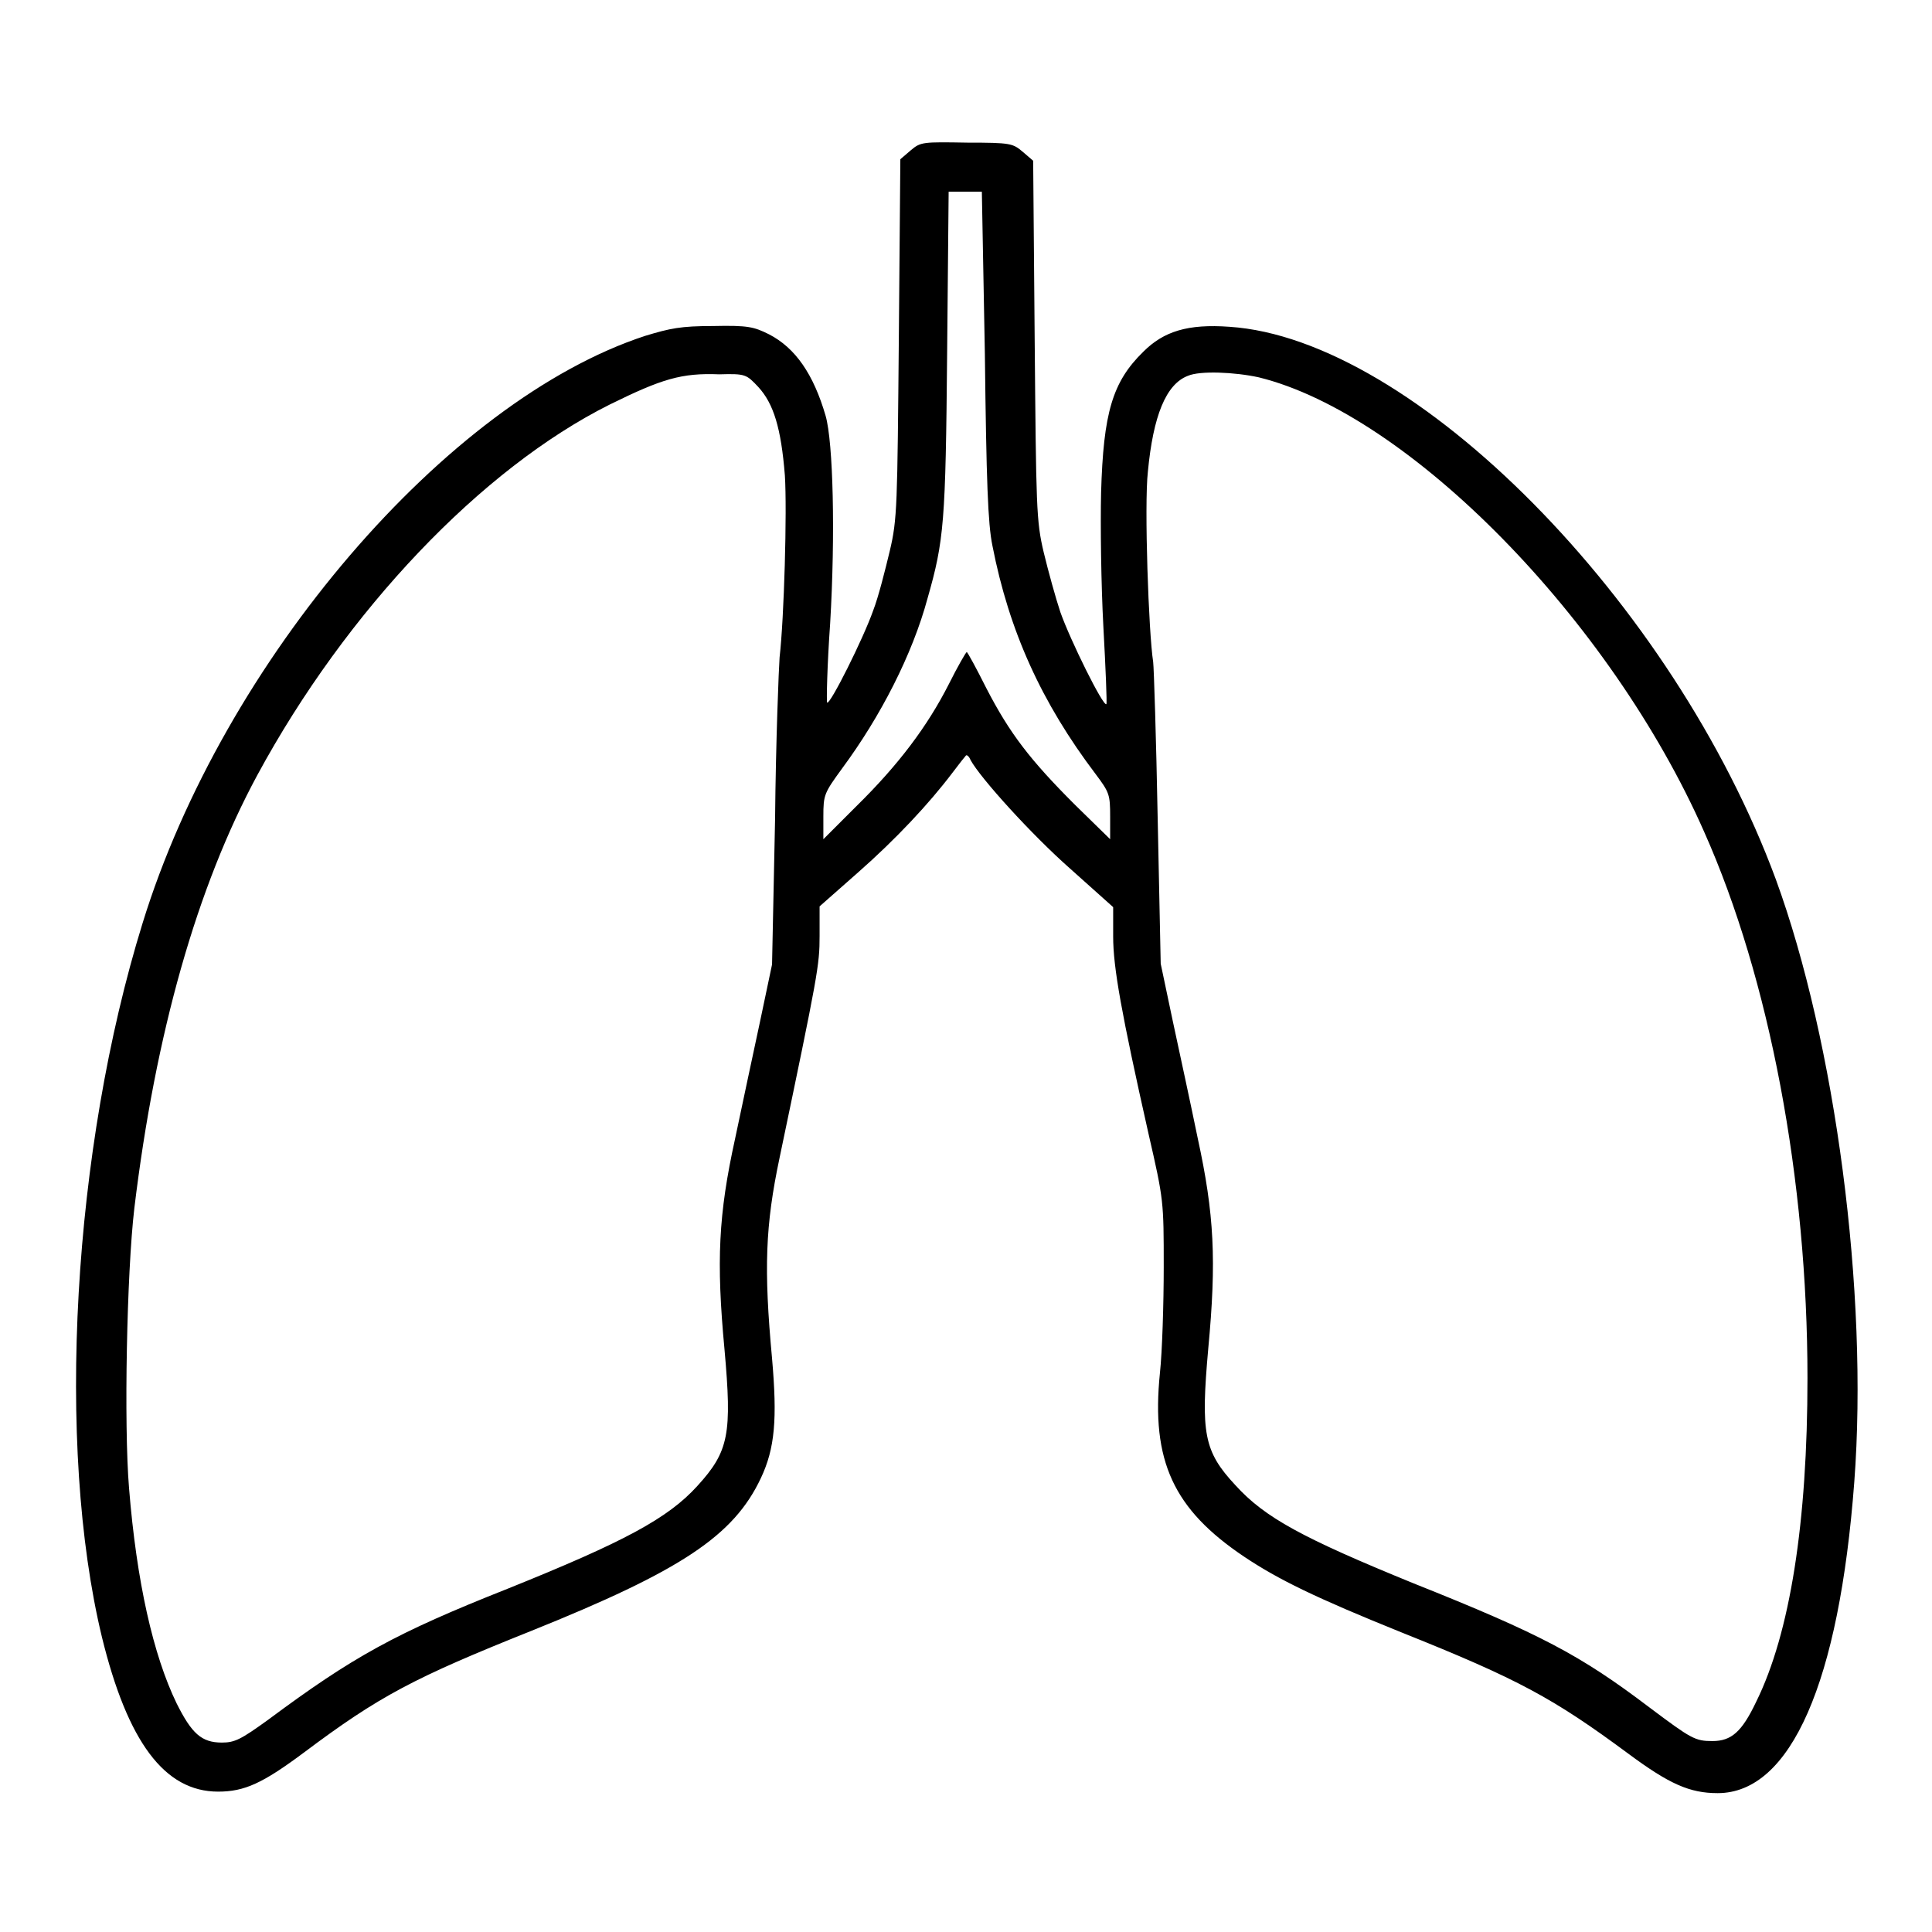
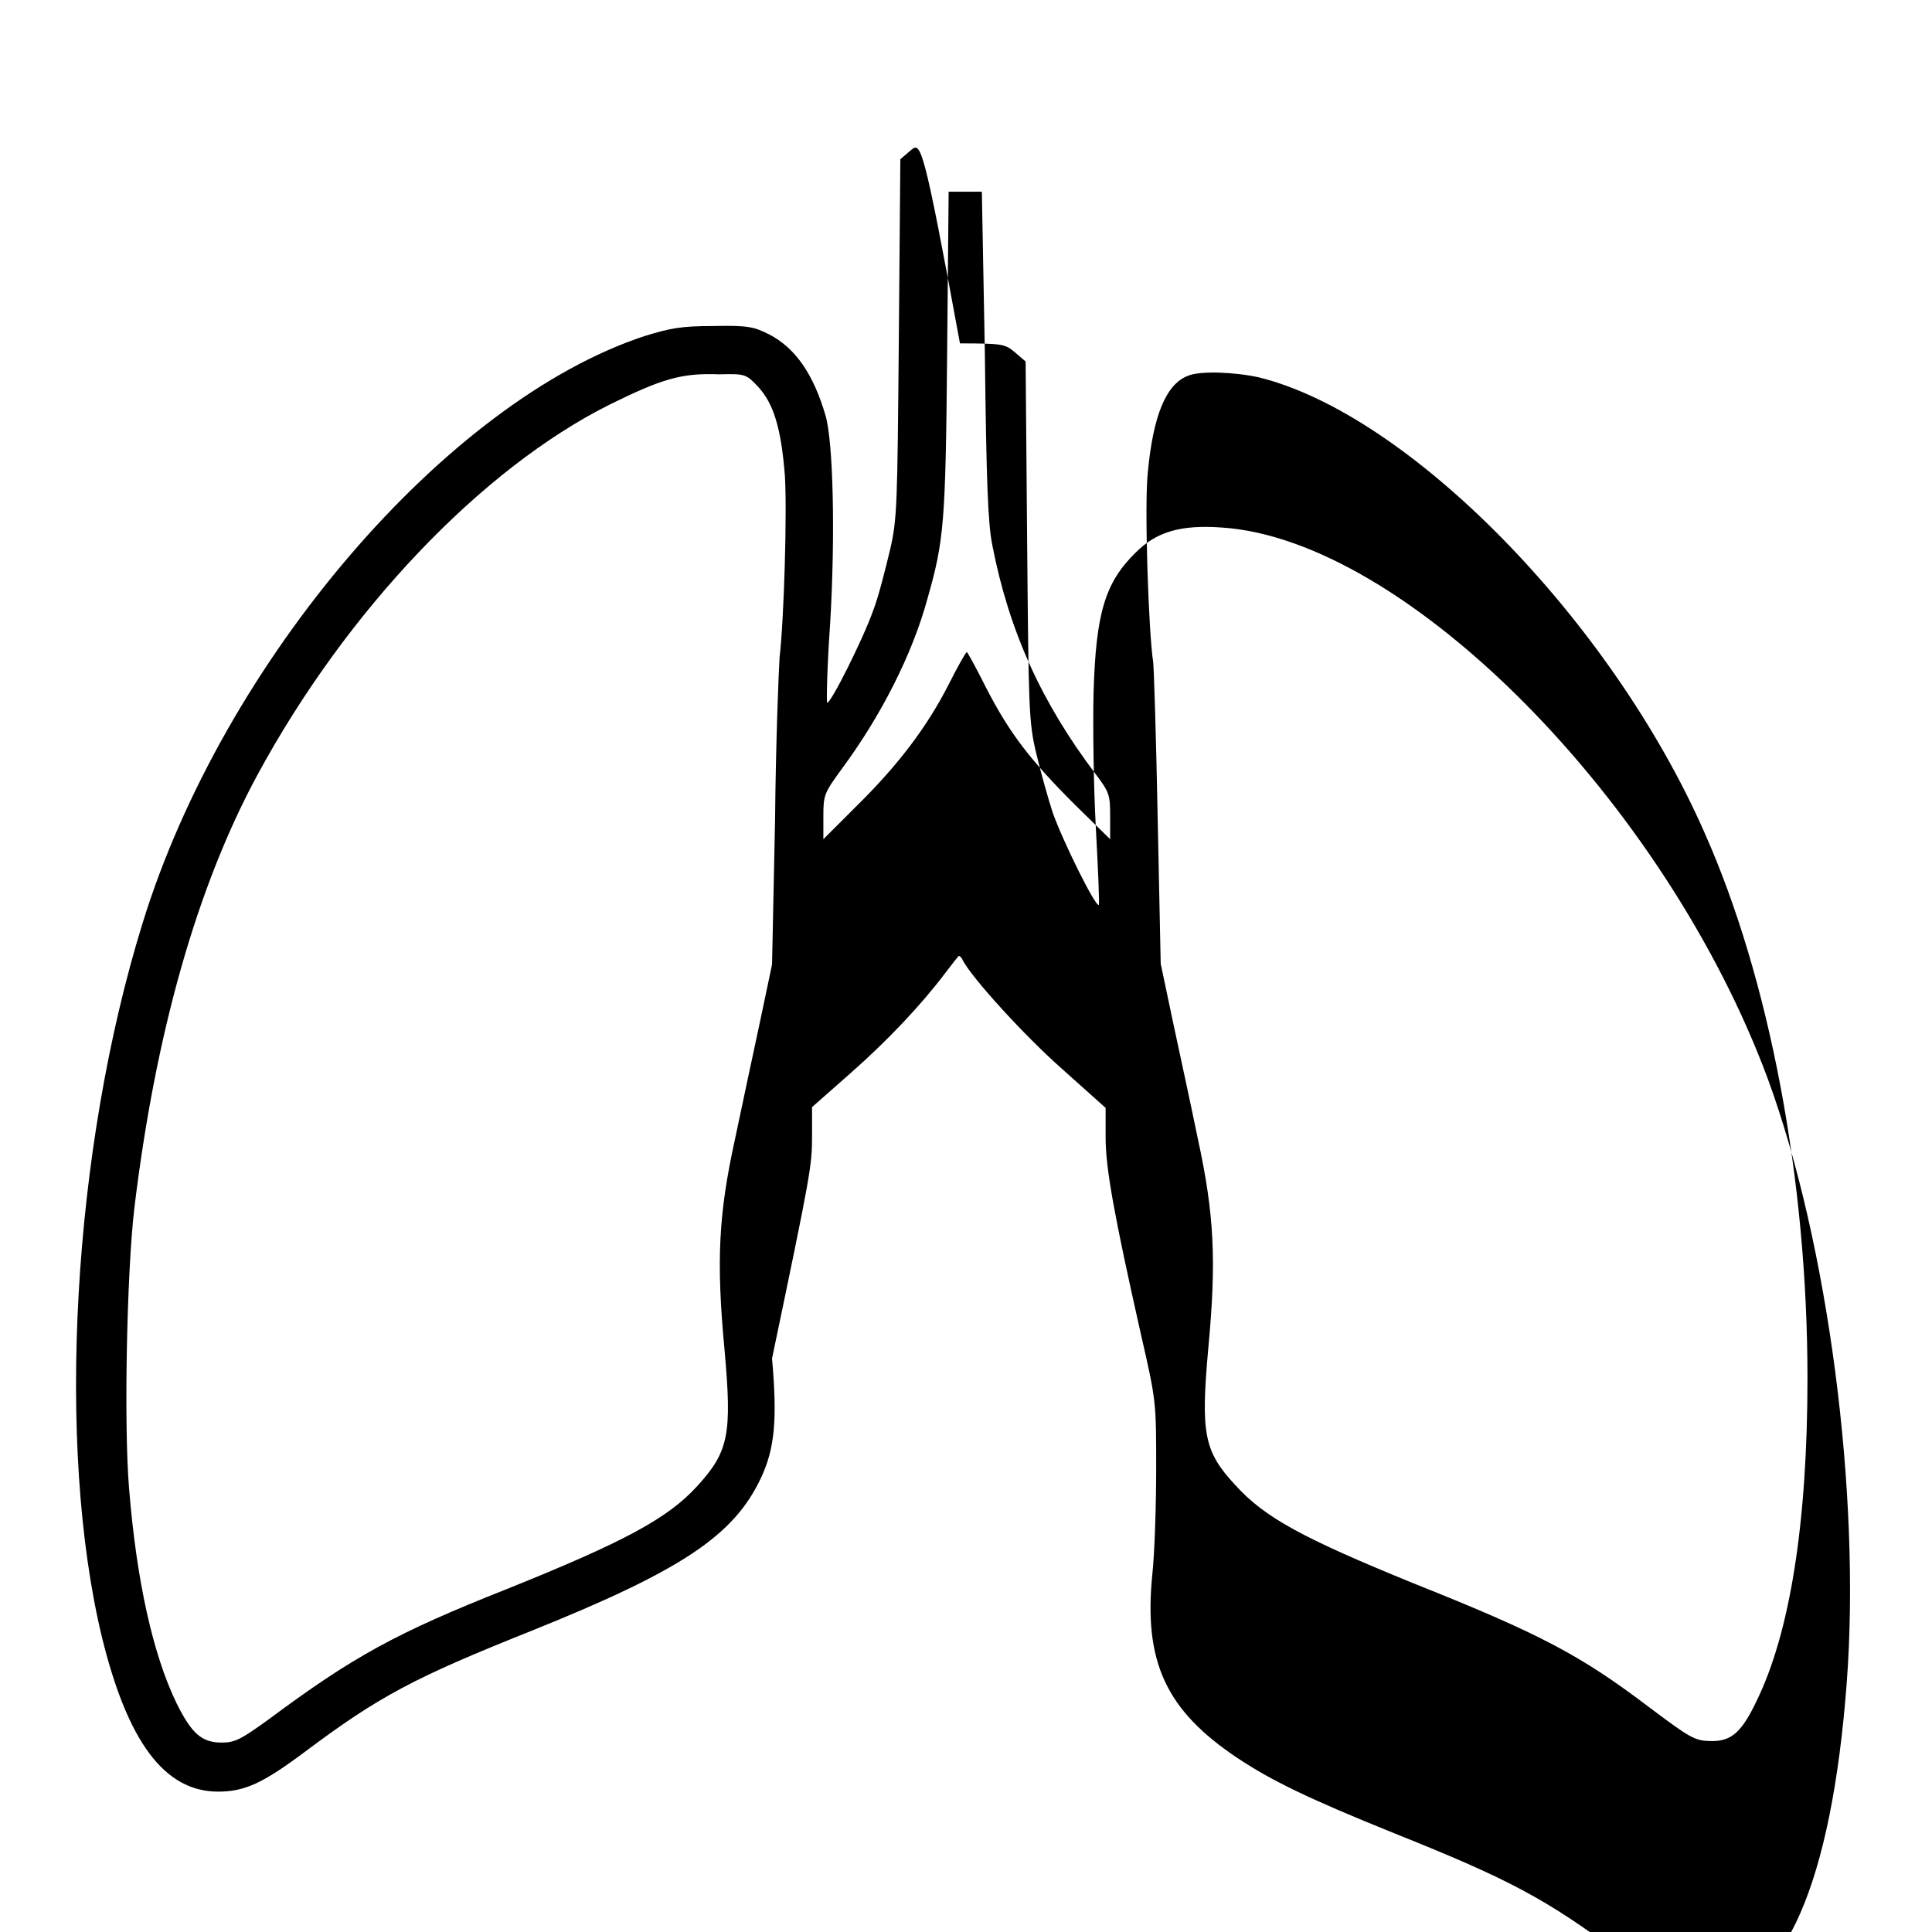
<svg xmlns="http://www.w3.org/2000/svg" version="1.1" x="0px" y="0px" viewBox="0 0 256 256" enable-background="new 0 0 256 256" xml:space="preserve">
  <g>
    <g>
      <g>
-         <path fill="#000000" d="M120.7,19.9l-1.4,1.2l-0.2,23.7c-0.2,22.2-0.2,24-1.2,28.2c-0.6,2.5-1.5,6.1-2.2,7.9c-1.3,3.7-5.7,12.5-6.1,12.2c-0.1-0.1,0-4.9,0.4-10.5c0.7-11.8,0.4-24-0.6-27.5c-1.6-5.5-4-9-7.5-10.8c-2-1-2.8-1.2-7.4-1.1c-4.3,0-5.7,0.3-9,1.3c-26.3,8.6-55.9,43.1-66.6,77.8c-9.3,30-11.5,69.3-5.4,94.6c3.4,13.9,8.3,20.5,15.4,20.5c3.5,0,5.9-1.1,11.4-5.2c10-7.5,14.6-9.9,30.1-16.1c19.9-8,26.8-12.6,30.4-20.2c1.9-4,2.2-7.9,1.5-15.9c-1.1-11.9-0.9-17.6,1-26.6c5.1-24.4,5.3-25.5,5.3-29.4v-3.9l5.1-4.5c5-4.4,9.4-9.1,12.5-13.2c0.9-1.2,1.7-2.2,1.8-2.3s0.4,0.1,0.6,0.6c1.3,2.4,8.1,9.9,13.2,14.4l5.7,5.1v3.9c0,4.1,1.1,10.2,4.7,26.2c2,8.7,2,8.9,2,17.6c0,4.8-0.2,11.2-0.5,14c-1.2,11.7,1.8,18.1,11.2,24.4c4.5,3,9.4,5.4,20.8,10c15.5,6.2,20.1,8.7,30.1,16.1c5.4,4,8.1,5.2,11.8,5.2c9.7,0,16.1-14.7,18.1-41.2c1.9-25.1-2.5-58.3-10.4-79.9c-13.6-36.8-48-71.6-72.4-73.2c-5.5-0.4-8.7,0.6-11.4,3.3c-4.1,4-5.3,8.1-5.6,18.7c-0.1,4.3,0,12.1,0.3,17.7c0.3,5.5,0.5,10.2,0.4,10.3c-0.4,0.4-4.8-8.5-6.1-12.2c-0.6-1.8-1.6-5.4-2.2-7.9c-1-4.2-1-6-1.2-28.2l-0.2-23.7l-1.4-1.2c-1.3-1.1-1.6-1.2-7.3-1.2C122.3,18.8,122,18.8,120.7,19.9z M130.5,46.9c0.2,16.9,0.4,22.5,1,25.4c2.2,11.3,6.5,20.8,13.7,30.3c1.8,2.4,1.9,2.7,1.9,5.6v3l-4.7-4.6c-5.9-5.9-8.6-9.4-11.7-15.4c-1.3-2.6-2.5-4.8-2.6-4.8s-1.2,1.9-2.4,4.3c-2.8,5.5-6.6,10.6-12.2,16.1l-4.4,4.4v-3c0-2.9,0.1-3.1,2.5-6.4c5.1-6.9,9.3-15.1,11.3-22.5c2.2-7.7,2.4-10.1,2.6-32.5l0.2-21.4h2.2h2.2L130.5,46.9z M100.5,51.3c2,2.2,3,5.4,3.5,11.7c0.3,4.7-0.1,18.9-0.7,24.1c-0.1,1.3-0.5,11-0.6,21.5l-0.4,19.2l-1.6,7.6c-0.9,4.2-2.4,11.2-3.3,15.5c-2.2,10-2.5,16.2-1.4,27.9c1,11.2,0.6,13.5-3.6,18.1c-3.9,4.3-9.7,7.4-25.1,13.6c-14.9,5.9-20.5,9-31.8,17.4c-3.6,2.6-4.4,3-6.1,3c-2.7,0-4-1.2-6-5.2c-3.1-6.4-5.3-16.1-6.3-28.5c-0.7-8.4-0.3-28.6,0.7-37.1c2.8-23.2,8.3-42.6,16.3-57.4c11.8-21.8,29.7-40.6,46.7-49.1c6.9-3.4,9.5-4.2,14.5-4C98.8,49.5,98.9,49.6,100.5,51.3z M166.8,50c19.9,4.9,46.6,32.1,59,60.2c8.7,19.5,13.7,46.2,13.7,72.4c0,19.1-2.3,33.8-6.8,42.9c-1.9,4-3.3,5.2-5.8,5.2c-2.3,0-2.8-0.3-8.4-4.5c-9.1-6.9-14.4-9.7-31.2-16.4c-14.7-6-19.7-8.7-23.6-13c-4.2-4.5-4.6-6.9-3.6-18.1c1.1-11.7,0.8-17.8-1.4-27.9c-0.9-4.4-2.4-11.3-3.3-15.5l-1.6-7.6l-0.4-19.2c-0.2-10.6-0.5-20-0.6-20.8c-0.6-3.8-1.2-20.8-0.7-25.2c0.7-7.4,2.4-11.6,5.3-12.7C159,49.1,163.6,49.3,166.8,50z" />
+         <path fill="#000000" d="M120.7,19.9l-1.4,1.2l-0.2,23.7c-0.2,22.2-0.2,24-1.2,28.2c-0.6,2.5-1.5,6.1-2.2,7.9c-1.3,3.7-5.7,12.5-6.1,12.2c-0.1-0.1,0-4.9,0.4-10.5c0.7-11.8,0.4-24-0.6-27.5c-1.6-5.5-4-9-7.5-10.8c-2-1-2.8-1.2-7.4-1.1c-4.3,0-5.7,0.3-9,1.3c-26.3,8.6-55.9,43.1-66.6,77.8c-9.3,30-11.5,69.3-5.4,94.6c3.4,13.9,8.3,20.5,15.4,20.5c3.5,0,5.9-1.1,11.4-5.2c10-7.5,14.6-9.9,30.1-16.1c19.9-8,26.8-12.6,30.4-20.2c1.9-4,2.2-7.9,1.5-15.9c5.1-24.4,5.3-25.5,5.3-29.4v-3.9l5.1-4.5c5-4.4,9.4-9.1,12.5-13.2c0.9-1.2,1.7-2.2,1.8-2.3s0.4,0.1,0.6,0.6c1.3,2.4,8.1,9.9,13.2,14.4l5.7,5.1v3.9c0,4.1,1.1,10.2,4.7,26.2c2,8.7,2,8.9,2,17.6c0,4.8-0.2,11.2-0.5,14c-1.2,11.7,1.8,18.1,11.2,24.4c4.5,3,9.4,5.4,20.8,10c15.5,6.2,20.1,8.7,30.1,16.1c5.4,4,8.1,5.2,11.8,5.2c9.7,0,16.1-14.7,18.1-41.2c1.9-25.1-2.5-58.3-10.4-79.9c-13.6-36.8-48-71.6-72.4-73.2c-5.5-0.4-8.7,0.6-11.4,3.3c-4.1,4-5.3,8.1-5.6,18.7c-0.1,4.3,0,12.1,0.3,17.7c0.3,5.5,0.5,10.2,0.4,10.3c-0.4,0.4-4.8-8.5-6.1-12.2c-0.6-1.8-1.6-5.4-2.2-7.9c-1-4.2-1-6-1.2-28.2l-0.2-23.7l-1.4-1.2c-1.3-1.1-1.6-1.2-7.3-1.2C122.3,18.8,122,18.8,120.7,19.9z M130.5,46.9c0.2,16.9,0.4,22.5,1,25.4c2.2,11.3,6.5,20.8,13.7,30.3c1.8,2.4,1.9,2.7,1.9,5.6v3l-4.7-4.6c-5.9-5.9-8.6-9.4-11.7-15.4c-1.3-2.6-2.5-4.8-2.6-4.8s-1.2,1.9-2.4,4.3c-2.8,5.5-6.6,10.6-12.2,16.1l-4.4,4.4v-3c0-2.9,0.1-3.1,2.5-6.4c5.1-6.9,9.3-15.1,11.3-22.5c2.2-7.7,2.4-10.1,2.6-32.5l0.2-21.4h2.2h2.2L130.5,46.9z M100.5,51.3c2,2.2,3,5.4,3.5,11.7c0.3,4.7-0.1,18.9-0.7,24.1c-0.1,1.3-0.5,11-0.6,21.5l-0.4,19.2l-1.6,7.6c-0.9,4.2-2.4,11.2-3.3,15.5c-2.2,10-2.5,16.2-1.4,27.9c1,11.2,0.6,13.5-3.6,18.1c-3.9,4.3-9.7,7.4-25.1,13.6c-14.9,5.9-20.5,9-31.8,17.4c-3.6,2.6-4.4,3-6.1,3c-2.7,0-4-1.2-6-5.2c-3.1-6.4-5.3-16.1-6.3-28.5c-0.7-8.4-0.3-28.6,0.7-37.1c2.8-23.2,8.3-42.6,16.3-57.4c11.8-21.8,29.7-40.6,46.7-49.1c6.9-3.4,9.5-4.2,14.5-4C98.8,49.5,98.9,49.6,100.5,51.3z M166.8,50c19.9,4.9,46.6,32.1,59,60.2c8.7,19.5,13.7,46.2,13.7,72.4c0,19.1-2.3,33.8-6.8,42.9c-1.9,4-3.3,5.2-5.8,5.2c-2.3,0-2.8-0.3-8.4-4.5c-9.1-6.9-14.4-9.7-31.2-16.4c-14.7-6-19.7-8.7-23.6-13c-4.2-4.5-4.6-6.9-3.6-18.1c1.1-11.7,0.8-17.8-1.4-27.9c-0.9-4.4-2.4-11.3-3.3-15.5l-1.6-7.6l-0.4-19.2c-0.2-10.6-0.5-20-0.6-20.8c-0.6-3.8-1.2-20.8-0.7-25.2c0.7-7.4,2.4-11.6,5.3-12.7C159,49.1,163.6,49.3,166.8,50z" />
      </g>
    </g>
  </g>
</svg>